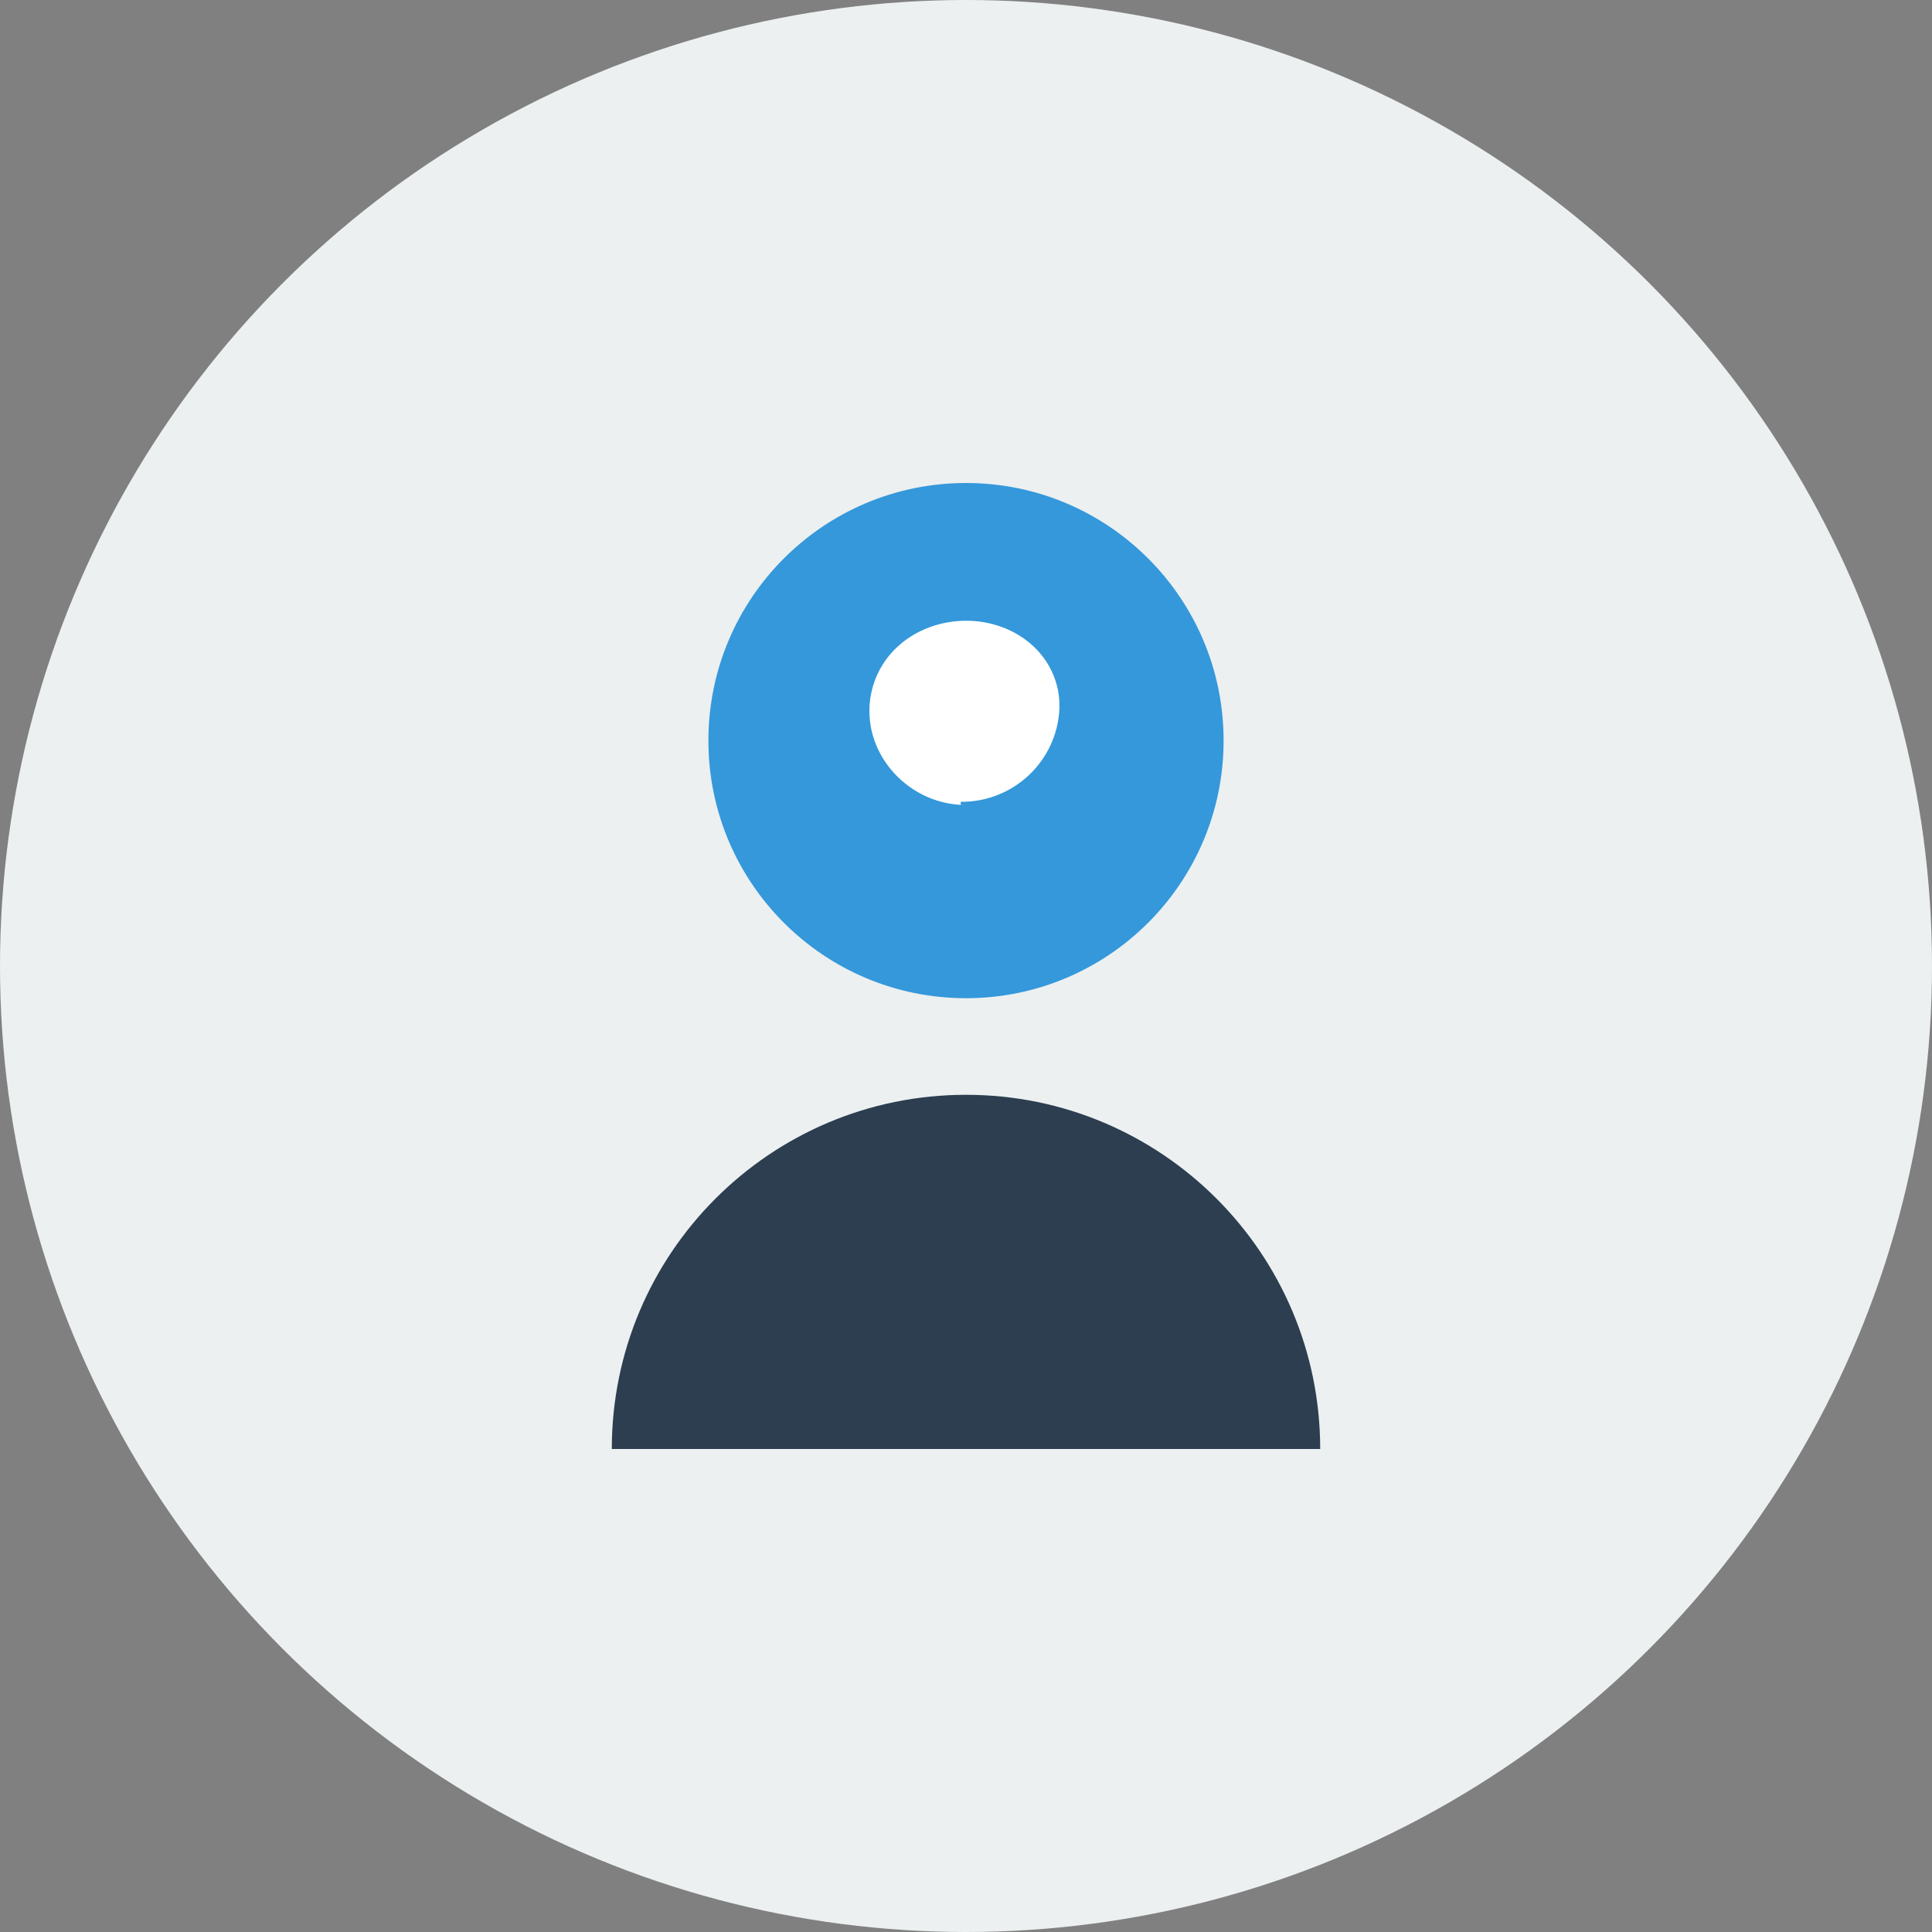
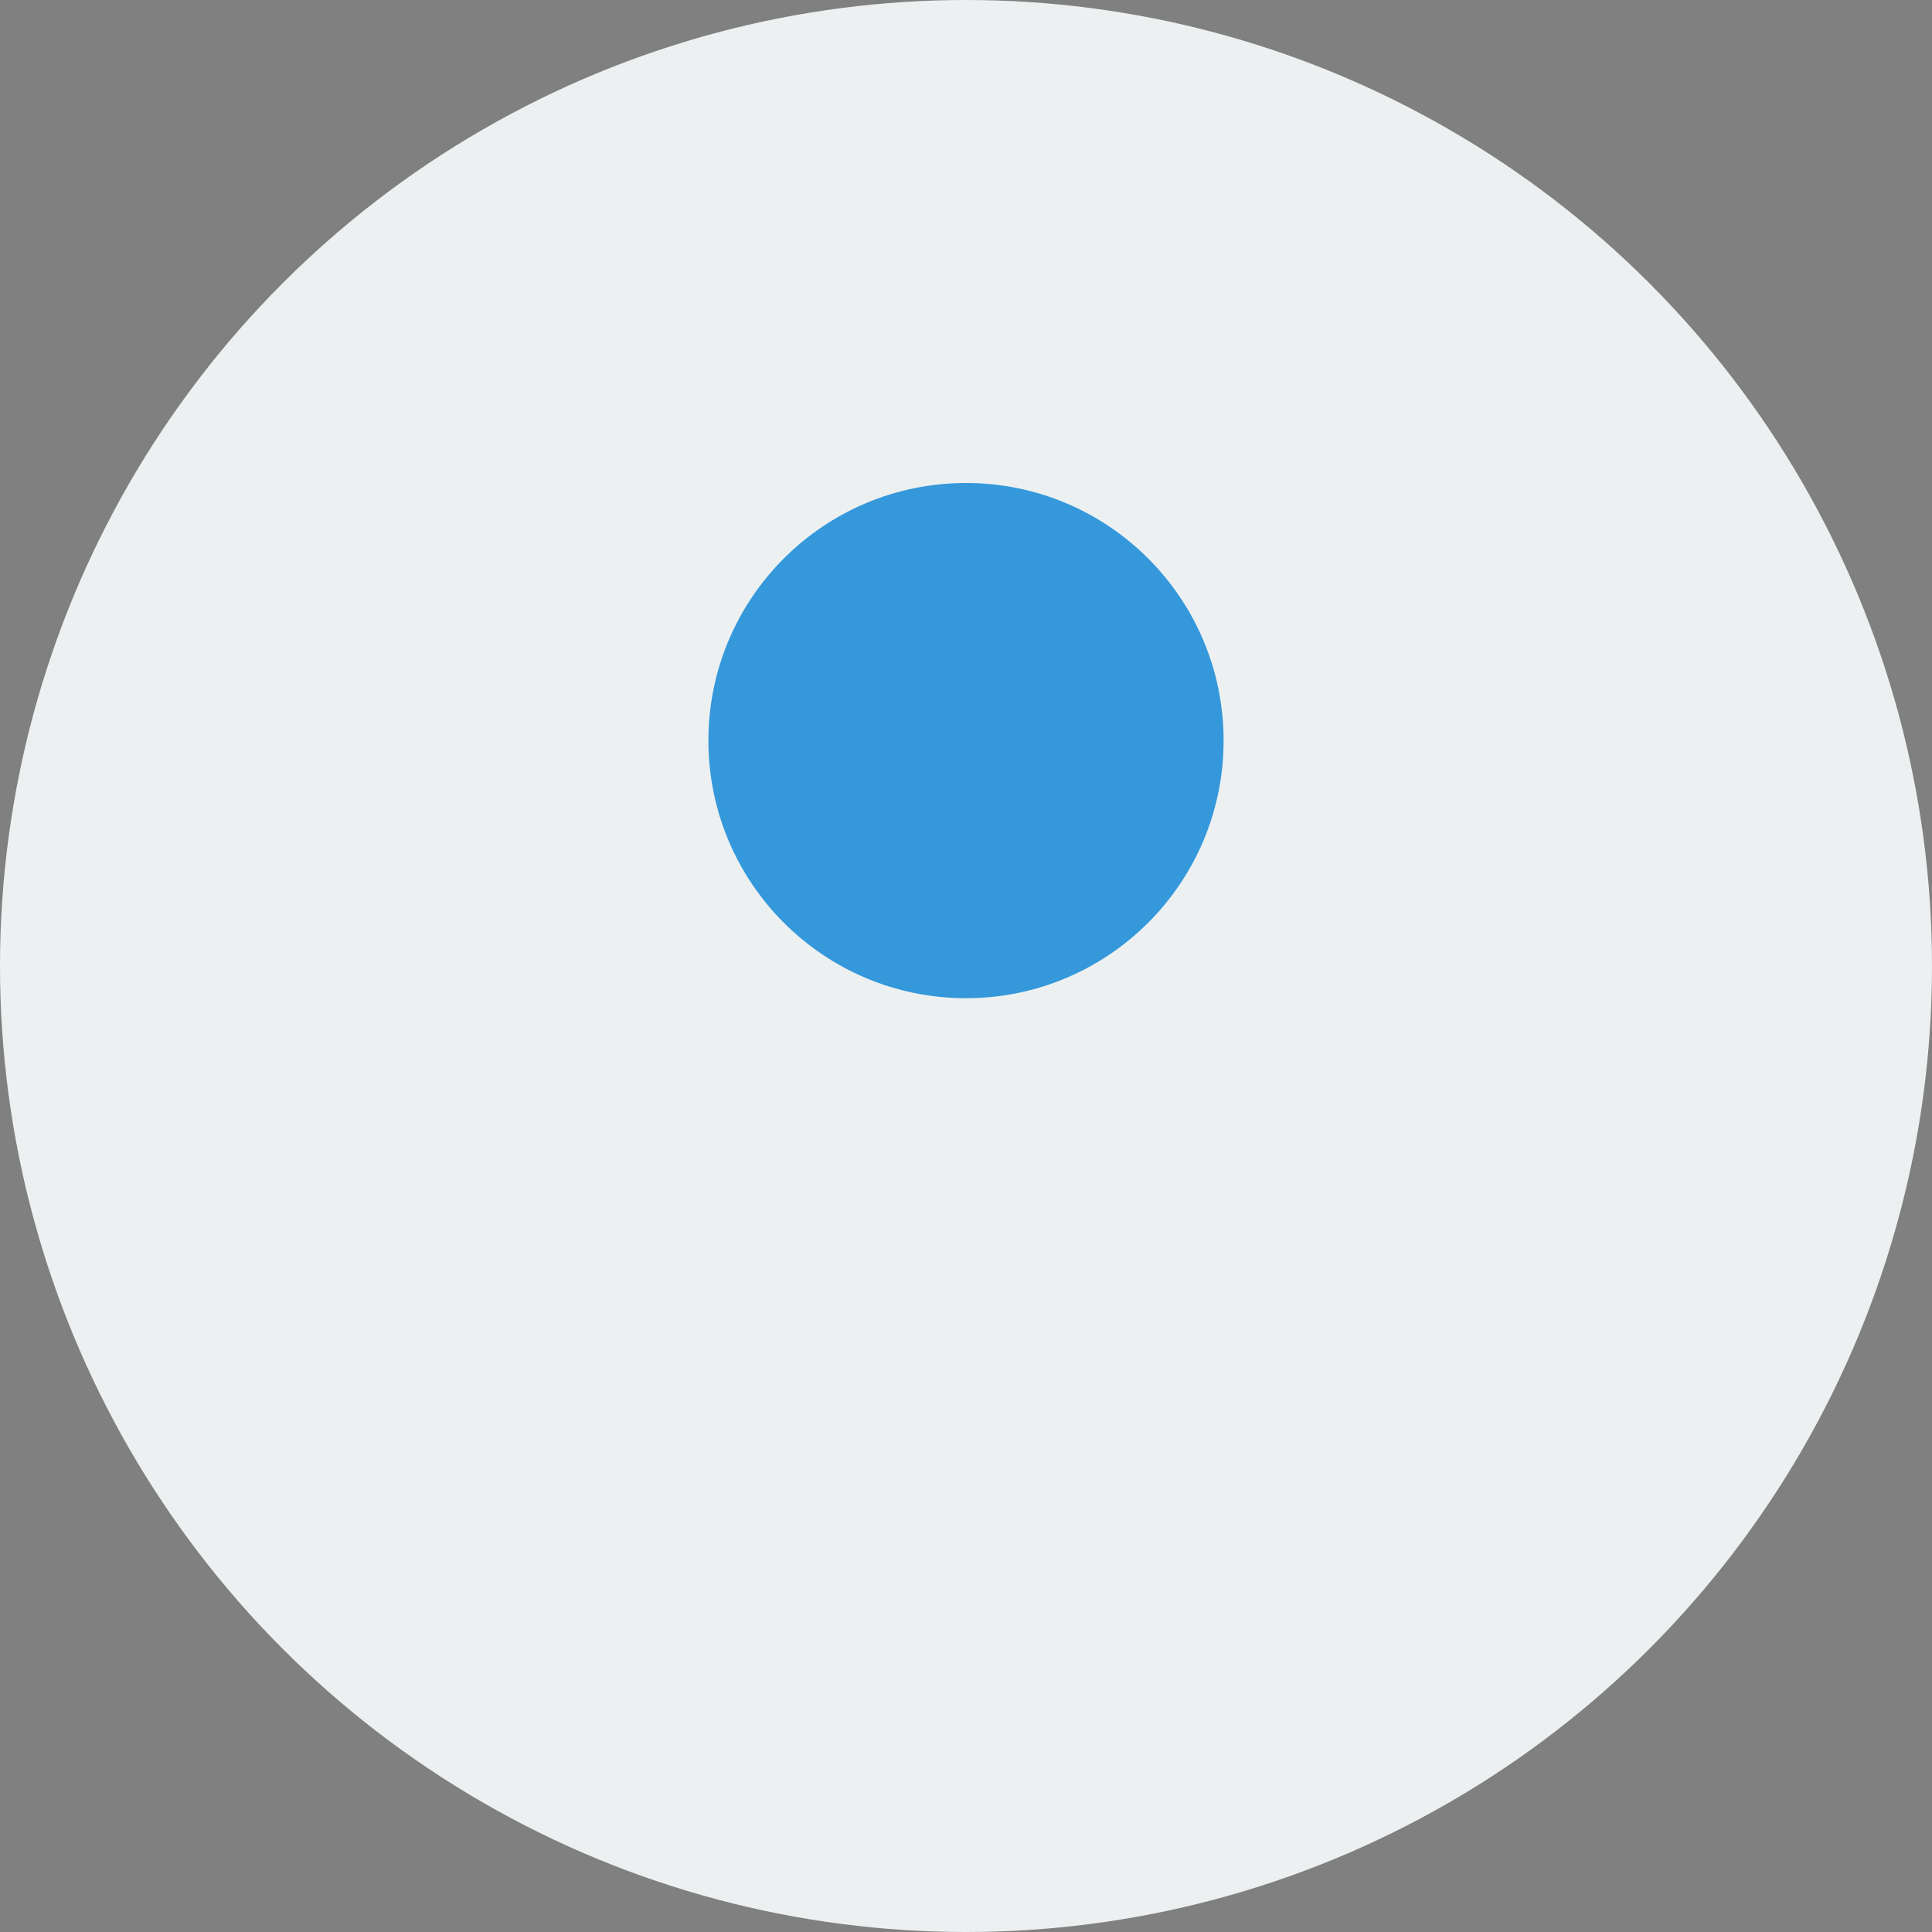
<svg xmlns="http://www.w3.org/2000/svg" width="60" height="60" viewBox="0 0 60 60">
  <rect x="0" y="0" width="60" height="60" fill="#808080" stroke="none" />
  <circle cx="30" cy="30" r="30" fill="#ECF0F1" />
  <path d="M30 15C25.582 15 22 18.582 22 23C22 27.418 25.582 31 30 31C34.418 31 38 27.418 38 23C38 18.582 34.418 15 30 15Z" fill="#3498DB" />
-   <path d="M41 45C41 38.925 36.075 34 30 34C23.925 34 19 38.925 19 45H41Z" fill="#2C3E50" />
-   <path d="M30 25C29.407 25 28.827 24.824 28.333 24.494C27.84 24.165 27.455 23.706 27.228 23.178C27.001 22.65 26.942 22.076 27.058 21.522C27.173 20.969 27.459 20.465 27.879 20.079C28.298 19.693 28.835 19.436 29.413 19.331C29.992 19.226 30.586 19.276 31.127 19.478C31.668 19.68 32.133 20.027 32.449 20.481C32.766 20.935 32.923 21.47 32.9 22.017C32.865 22.798 32.525 23.534 31.952 24.074C31.378 24.613 30.619 24.91 29.837 24.9V25L29.5 25H30Z" fill="#FFFFFF" />
</svg>